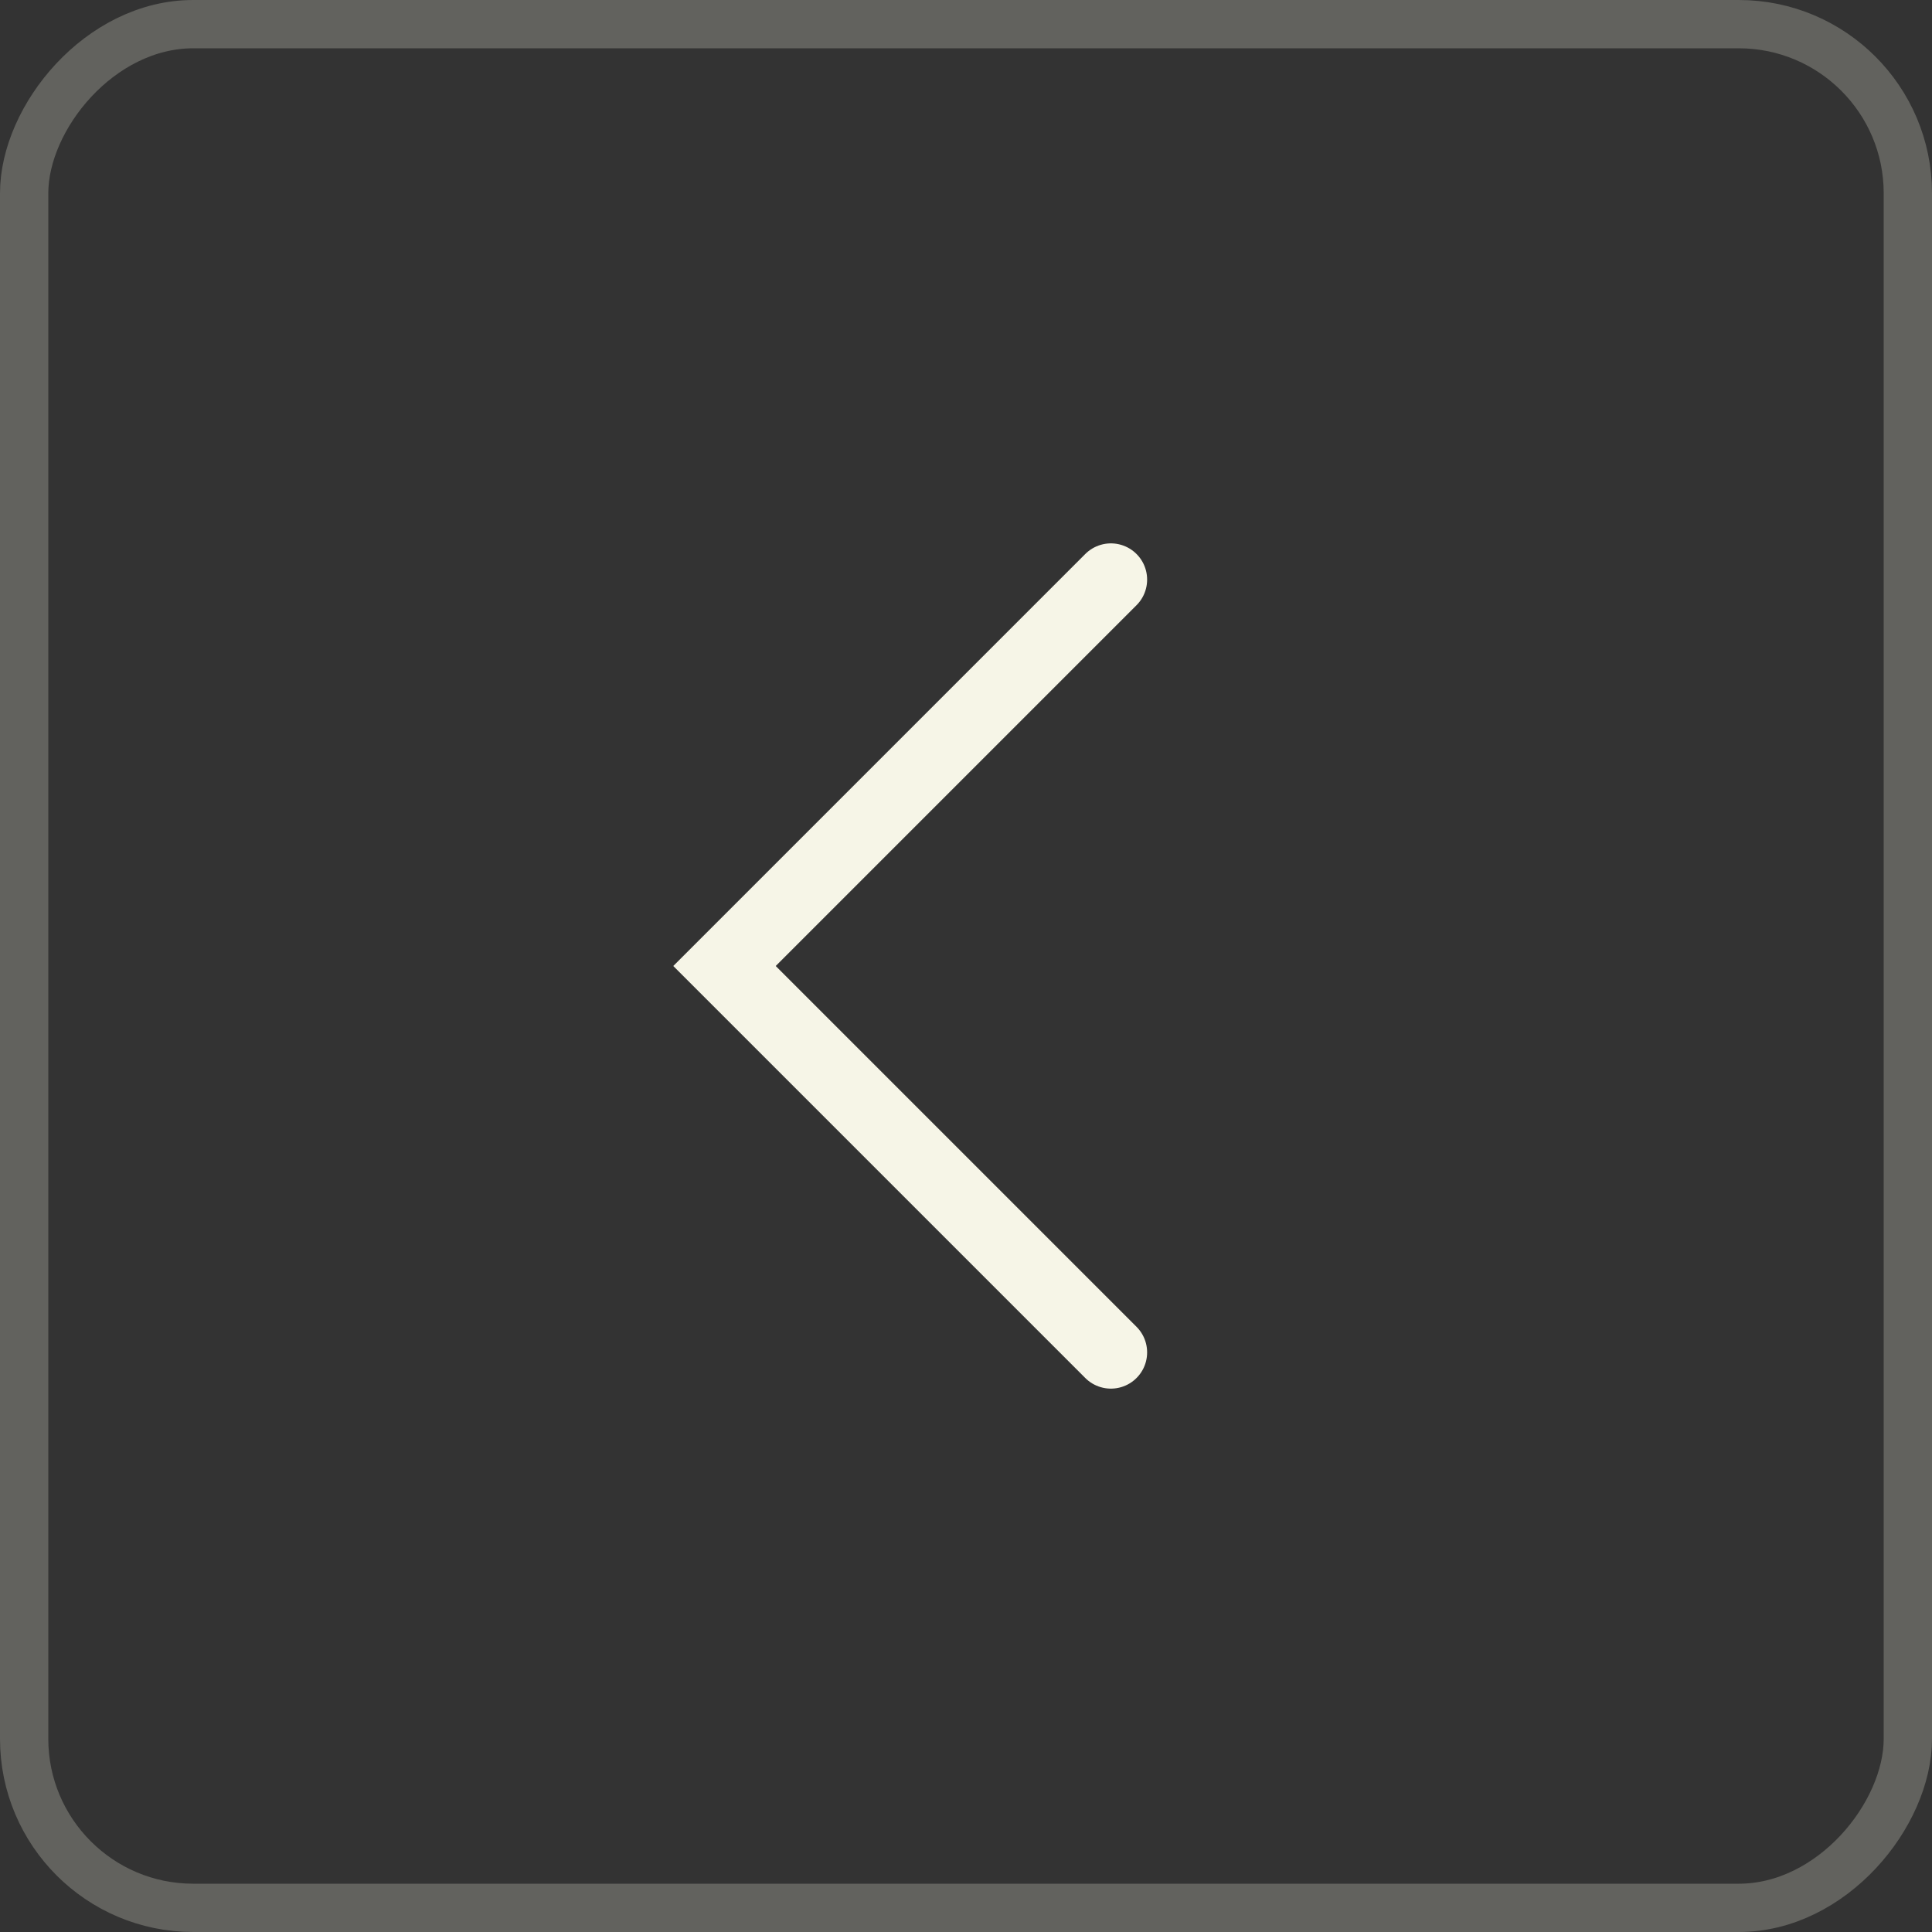
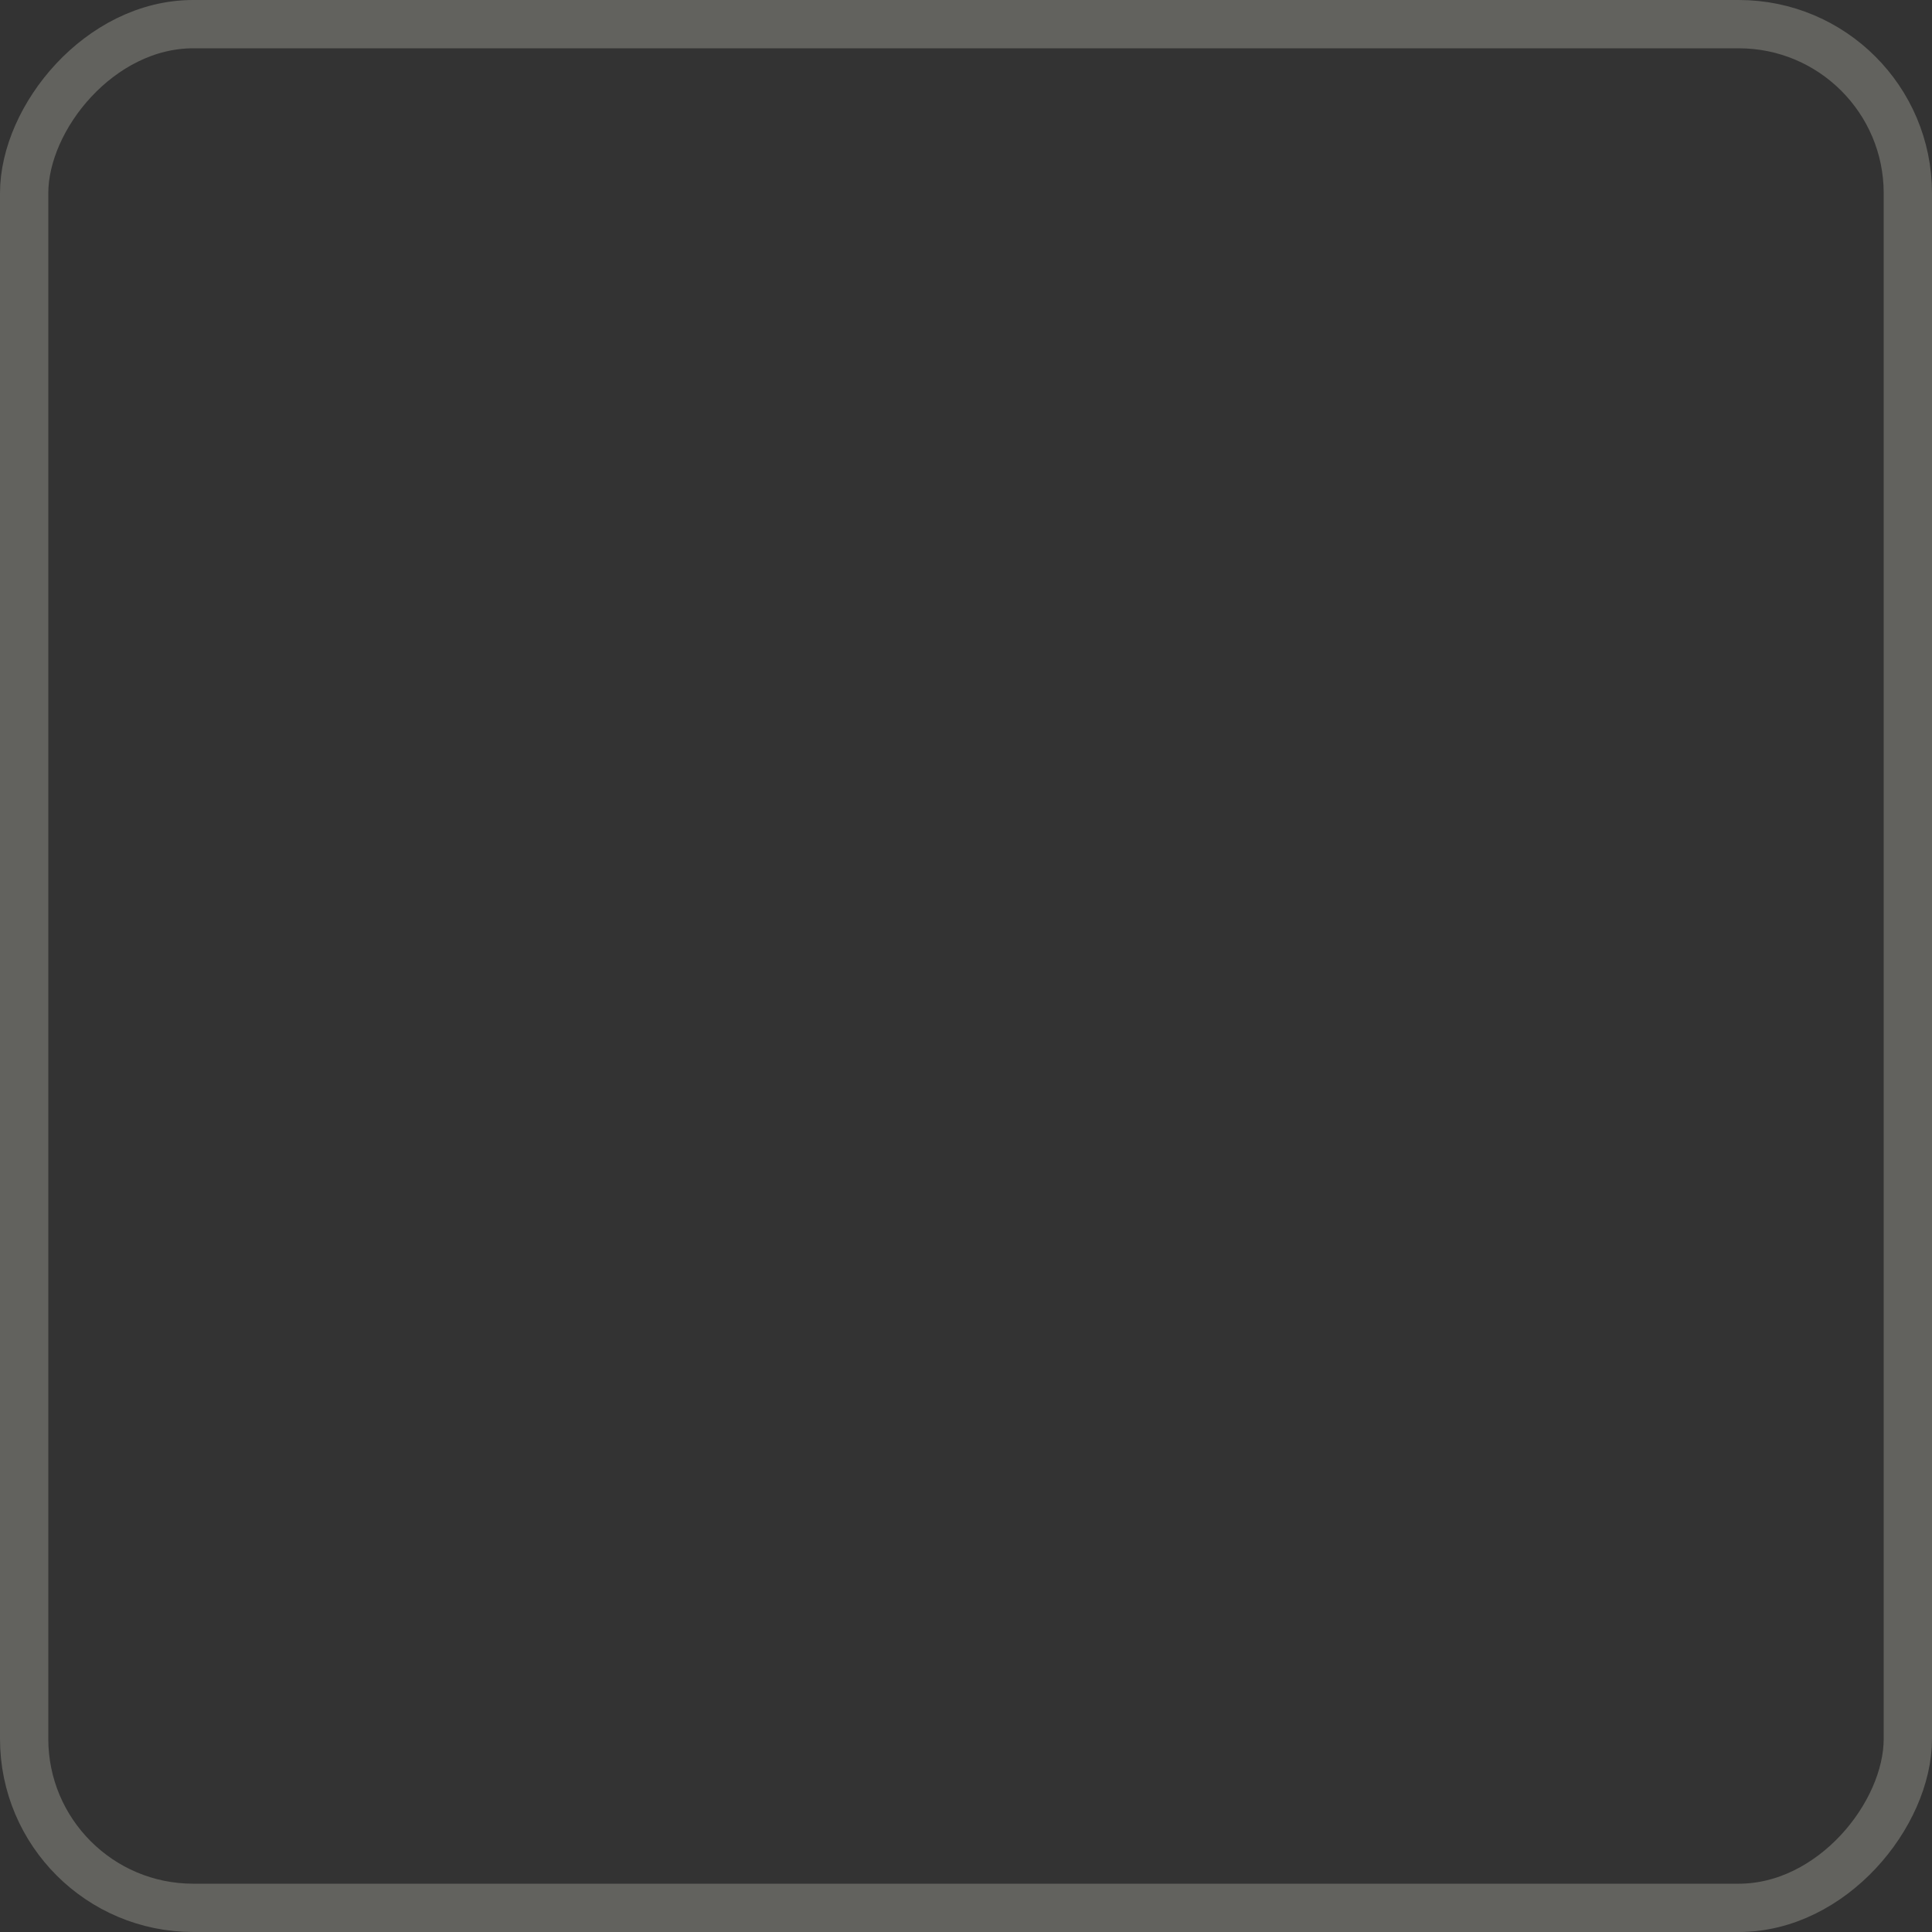
<svg xmlns="http://www.w3.org/2000/svg" width="40" height="40" viewBox="0 0 40 40" fill="none">
  <rect x="0" y="0" width="40" height="40" fill="#333333" stroke="none" />
  <rect x="-0.5" y="0.5" width="39" height="39" rx="3.5" transform="matrix(-1 0 0 1 39 0)" stroke="#F6F5E7" stroke-opacity="0.24" />
-   <path d="M23 12L15 20L23 28" stroke="#F6F5E7" stroke-width="1.5" stroke-linecap="round" />
</svg>